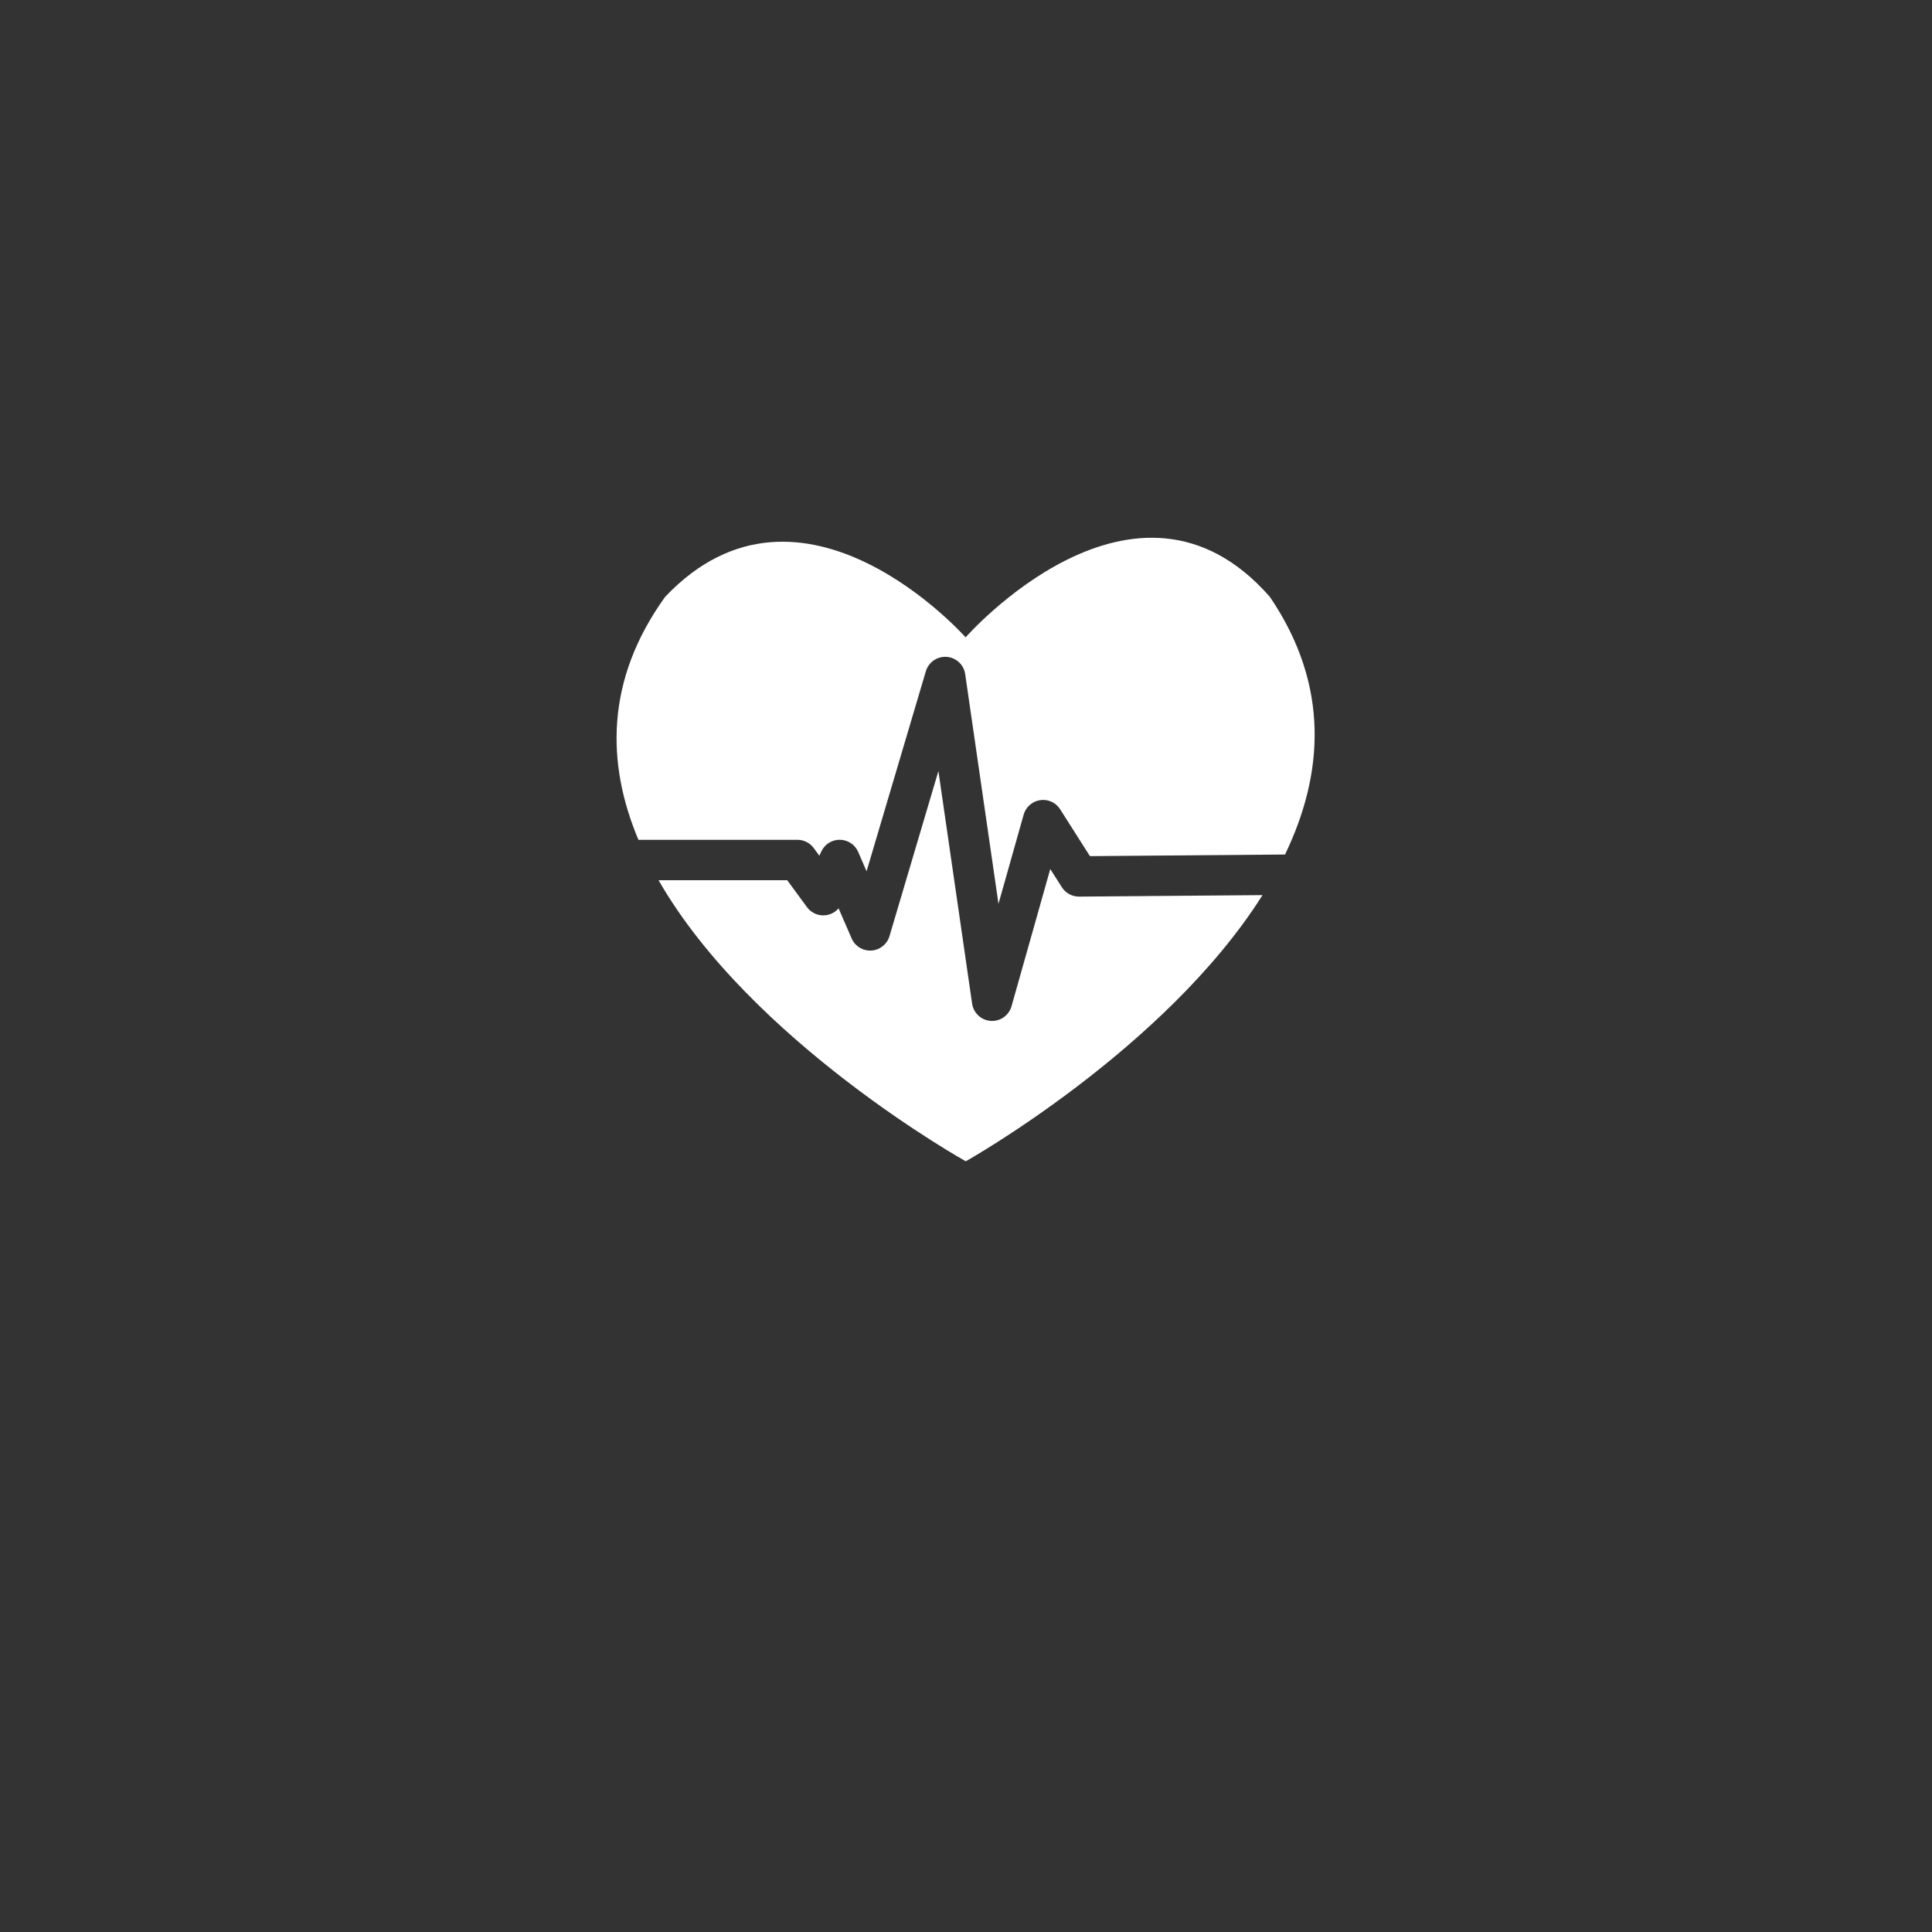
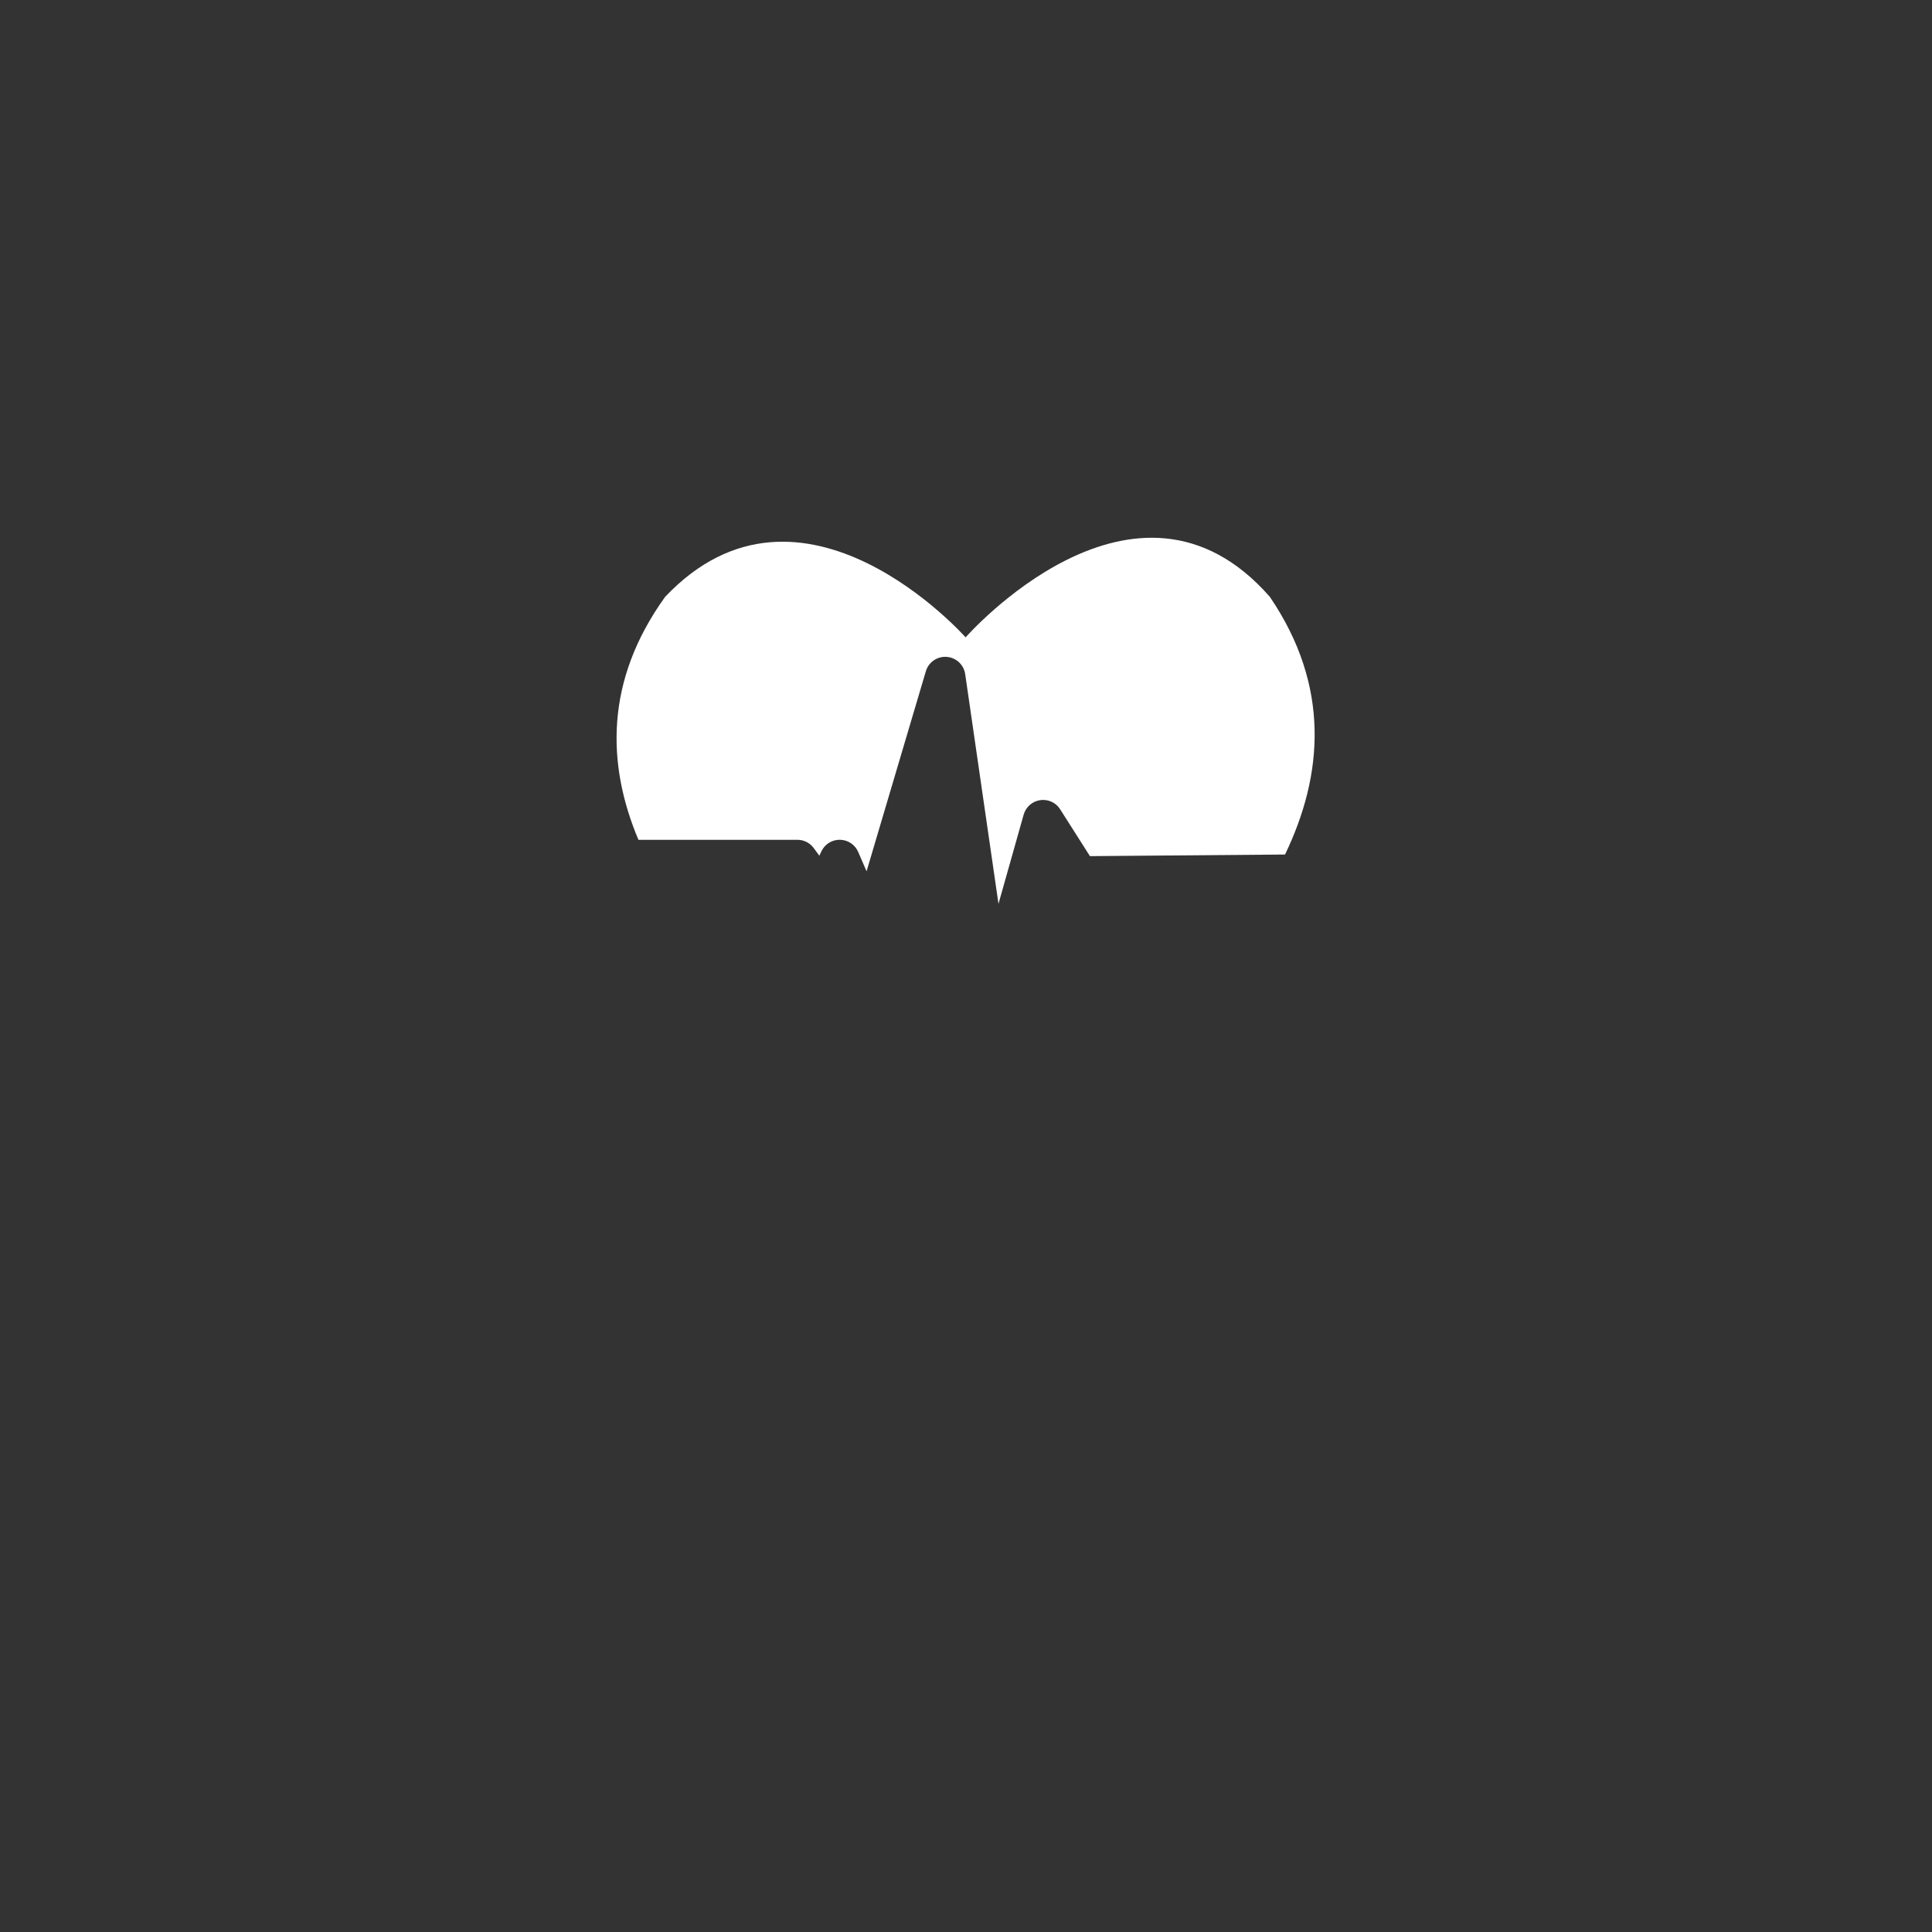
<svg xmlns="http://www.w3.org/2000/svg" version="1.1" id="Layer_1" x="0px" y="0px" viewBox="0 0 600 600" style="enable-background:new 0 0 600 600;" xml:space="preserve">
  <rect x="0" y="0" width="600" height="600" fill="#333333" stroke="none" />
  <style type="text/css">
	.st0{fill:#FFFFFF;}
</style>
  <g>
    <path class="st0" d="M247.65,260.81c2,0,3.88,0.95,5.06,2.56l1.75,2.38l0.62-1.33c1.04-2.24,3.29-3.66,5.77-3.62   c2.47,0.03,4.69,1.51,5.67,3.78l2.6,6.01l18.41-62.12c0.84-2.83,3.53-4.69,6.47-4.47c2.94,0.21,5.33,2.44,5.75,5.36l10.34,71.33   l7.82-27.7c0.67-2.38,2.68-4.14,5.13-4.5c2.45-0.36,4.88,0.75,6.2,2.84l9.25,14.55l60.59-0.5c11.92-24.76,14.13-52.3-4.71-80.02   c-41.72-47.67-94.49,12.58-94.49,12.58s-50.82-57.43-93.32-12.58c-18.68,25.96-18.22,51.85-8.29,75.45H247.65z" />
-     <path class="st0" d="M335.11,278.45c-0.02,0-0.03,0-0.05,0c-2.14,0-4.14-1.09-5.29-2.91l-3.6-5.65l-12.03,42.6   c-0.77,2.72-3.24,4.57-6.03,4.57c-0.14,0-0.28,0-0.41-0.01c-2.96-0.19-5.37-2.43-5.8-5.36l-10.47-72.23l-15.19,51.26   c-0.75,2.53-3,4.32-5.63,4.48c-2.63,0.16-5.09-1.35-6.13-3.77l-4.05-9.34c-1.04,1.21-2.52,2-4.15,2.16   c-2.21,0.22-4.36-0.75-5.67-2.53l-6.13-8.36h-39.96c28.82,50.2,95.41,87.29,95.41,87.29s61.92-34.72,92.15-82.66L335.11,278.45z" />
  </g>
</svg>